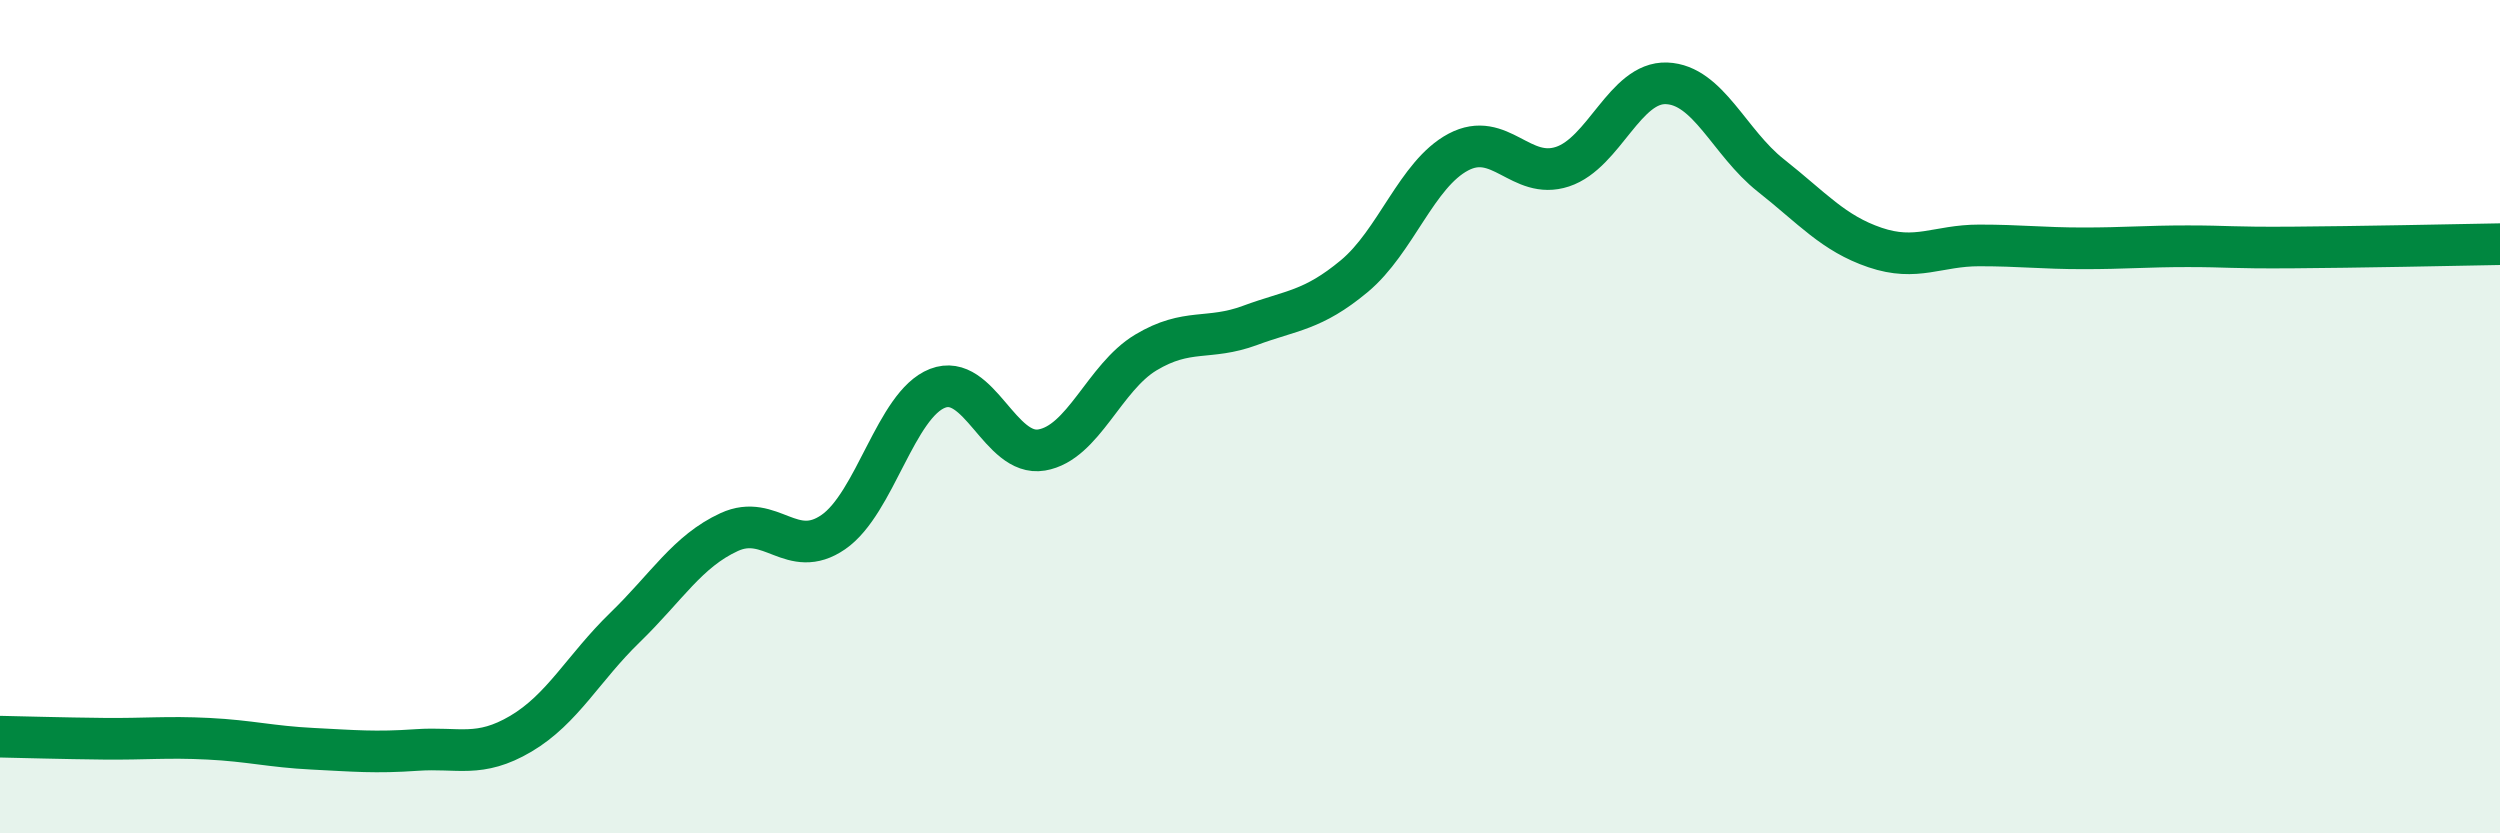
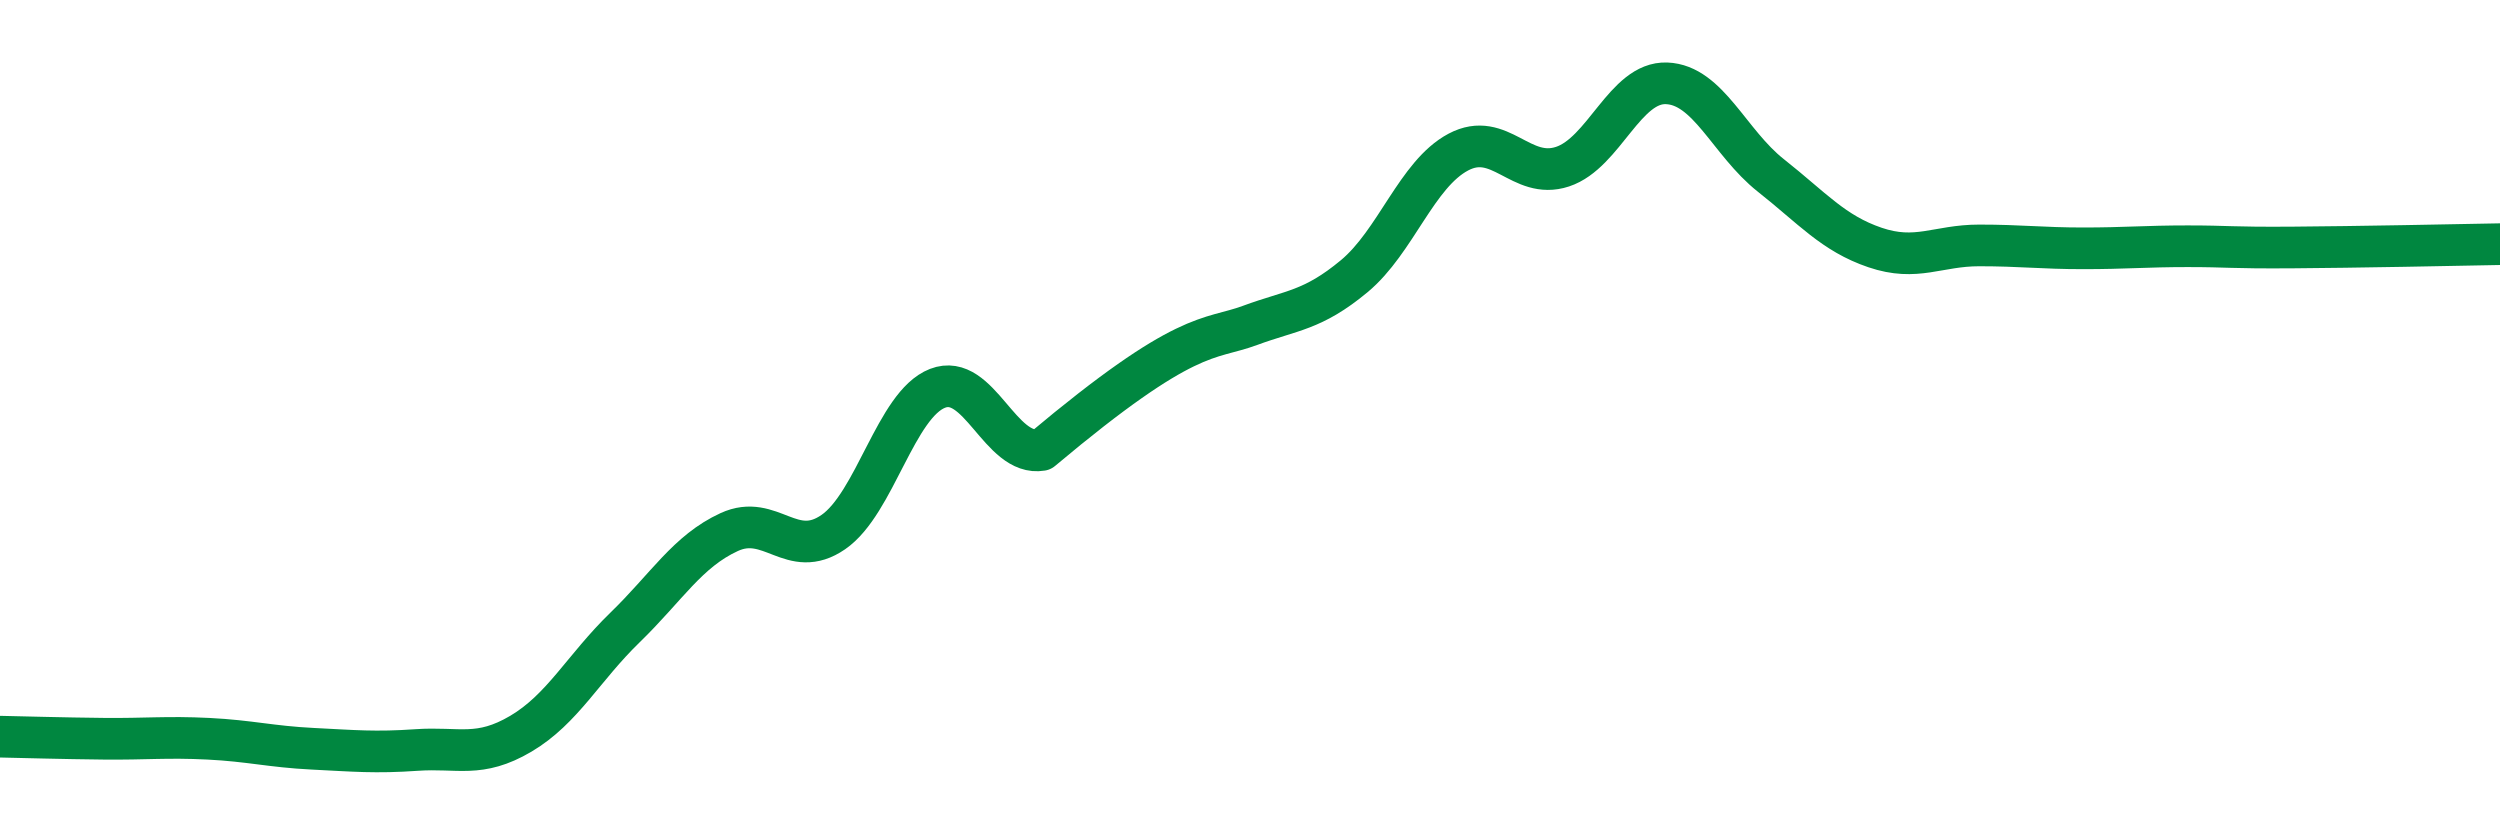
<svg xmlns="http://www.w3.org/2000/svg" width="60" height="20" viewBox="0 0 60 20">
-   <path d="M 0,17.68 C 0.5,17.69 1.5,17.72 2.5,17.73 C 3.5,17.74 4,17.68 5,17.73 C 6,17.78 6.5,17.92 7.5,17.97 C 8.5,18.02 9,18.07 10,18 C 11,17.93 11.5,18.2 12.5,17.61 C 13.5,17.02 14,16.03 15,15.06 C 16,14.09 16.5,13.23 17.5,12.77 C 18.5,12.31 19,13.46 20,12.77 C 21,12.08 21.5,9.71 22.5,9.32 C 23.5,8.93 24,10.97 25,10.8 C 26,10.63 26.5,9.06 27.5,8.46 C 28.5,7.86 29,8.18 30,7.81 C 31,7.44 31.5,7.46 32.5,6.63 C 33.5,5.8 34,4.18 35,3.65 C 36,3.12 36.5,4.33 37.5,4 C 38.5,3.67 39,1.96 40,2 C 41,2.04 41.5,3.42 42.5,4.21 C 43.5,5 44,5.6 45,5.94 C 46,6.28 46.5,5.89 47.5,5.89 C 48.5,5.89 49,5.96 50,5.96 C 51,5.96 51.5,5.91 52.5,5.91 C 53.5,5.91 53.5,5.95 55,5.94 C 56.5,5.93 59,5.88 60,5.86L60 20L0 20Z" fill="#008740" opacity="0.1" stroke-linecap="round" stroke-linejoin="round" />
-   <path d="M 0,17.68 C 0.5,17.69 1.5,17.72 2.5,17.73 C 3.5,17.74 4,17.68 5,17.73 C 6,17.78 6.5,17.92 7.5,17.97 C 8.5,18.02 9,18.07 10,18 C 11,17.93 11.5,18.2 12.5,17.61 C 13.5,17.02 14,16.03 15,15.06 C 16,14.09 16.5,13.23 17.5,12.77 C 18.5,12.31 19,13.46 20,12.77 C 21,12.08 21.5,9.71 22.5,9.32 C 23.5,8.93 24,10.97 25,10.8 C 26,10.63 26.5,9.06 27.5,8.46 C 28.5,7.86 29,8.18 30,7.81 C 31,7.44 31.5,7.46 32.5,6.63 C 33.5,5.8 34,4.18 35,3.65 C 36,3.12 36.5,4.33 37.5,4 C 38.5,3.67 39,1.96 40,2 C 41,2.04 41.5,3.42 42.5,4.21 C 43.5,5 44,5.6 45,5.94 C 46,6.28 46.5,5.89 47.5,5.89 C 48.5,5.89 49,5.96 50,5.96 C 51,5.96 51.5,5.91 52.5,5.91 C 53.5,5.91 53.5,5.95 55,5.94 C 56.5,5.93 59,5.88 60,5.86" stroke="#008740" stroke-width="1" fill="none" stroke-linecap="round" stroke-linejoin="round" />
+   <path d="M 0,17.68 C 0.5,17.69 1.5,17.72 2.5,17.73 C 3.5,17.74 4,17.68 5,17.73 C 6,17.78 6.5,17.92 7.5,17.97 C 8.5,18.02 9,18.07 10,18 C 11,17.93 11.5,18.2 12.5,17.61 C 13.5,17.02 14,16.03 15,15.06 C 16,14.09 16.5,13.23 17.5,12.77 C 18.5,12.31 19,13.46 20,12.77 C 21,12.08 21.5,9.71 22.5,9.32 C 23.5,8.93 24,10.97 25,10.8 C 28.5,7.86 29,8.18 30,7.81 C 31,7.44 31.5,7.46 32.5,6.63 C 33.5,5.8 34,4.18 35,3.65 C 36,3.12 36.5,4.33 37.5,4 C 38.5,3.67 39,1.96 40,2 C 41,2.04 41.5,3.42 42.5,4.21 C 43.5,5 44,5.6 45,5.94 C 46,6.28 46.5,5.89 47.5,5.89 C 48.5,5.89 49,5.96 50,5.96 C 51,5.96 51.5,5.91 52.5,5.91 C 53.5,5.91 53.5,5.95 55,5.94 C 56.5,5.93 59,5.88 60,5.86" stroke="#008740" stroke-width="1" fill="none" stroke-linecap="round" stroke-linejoin="round" />
</svg>